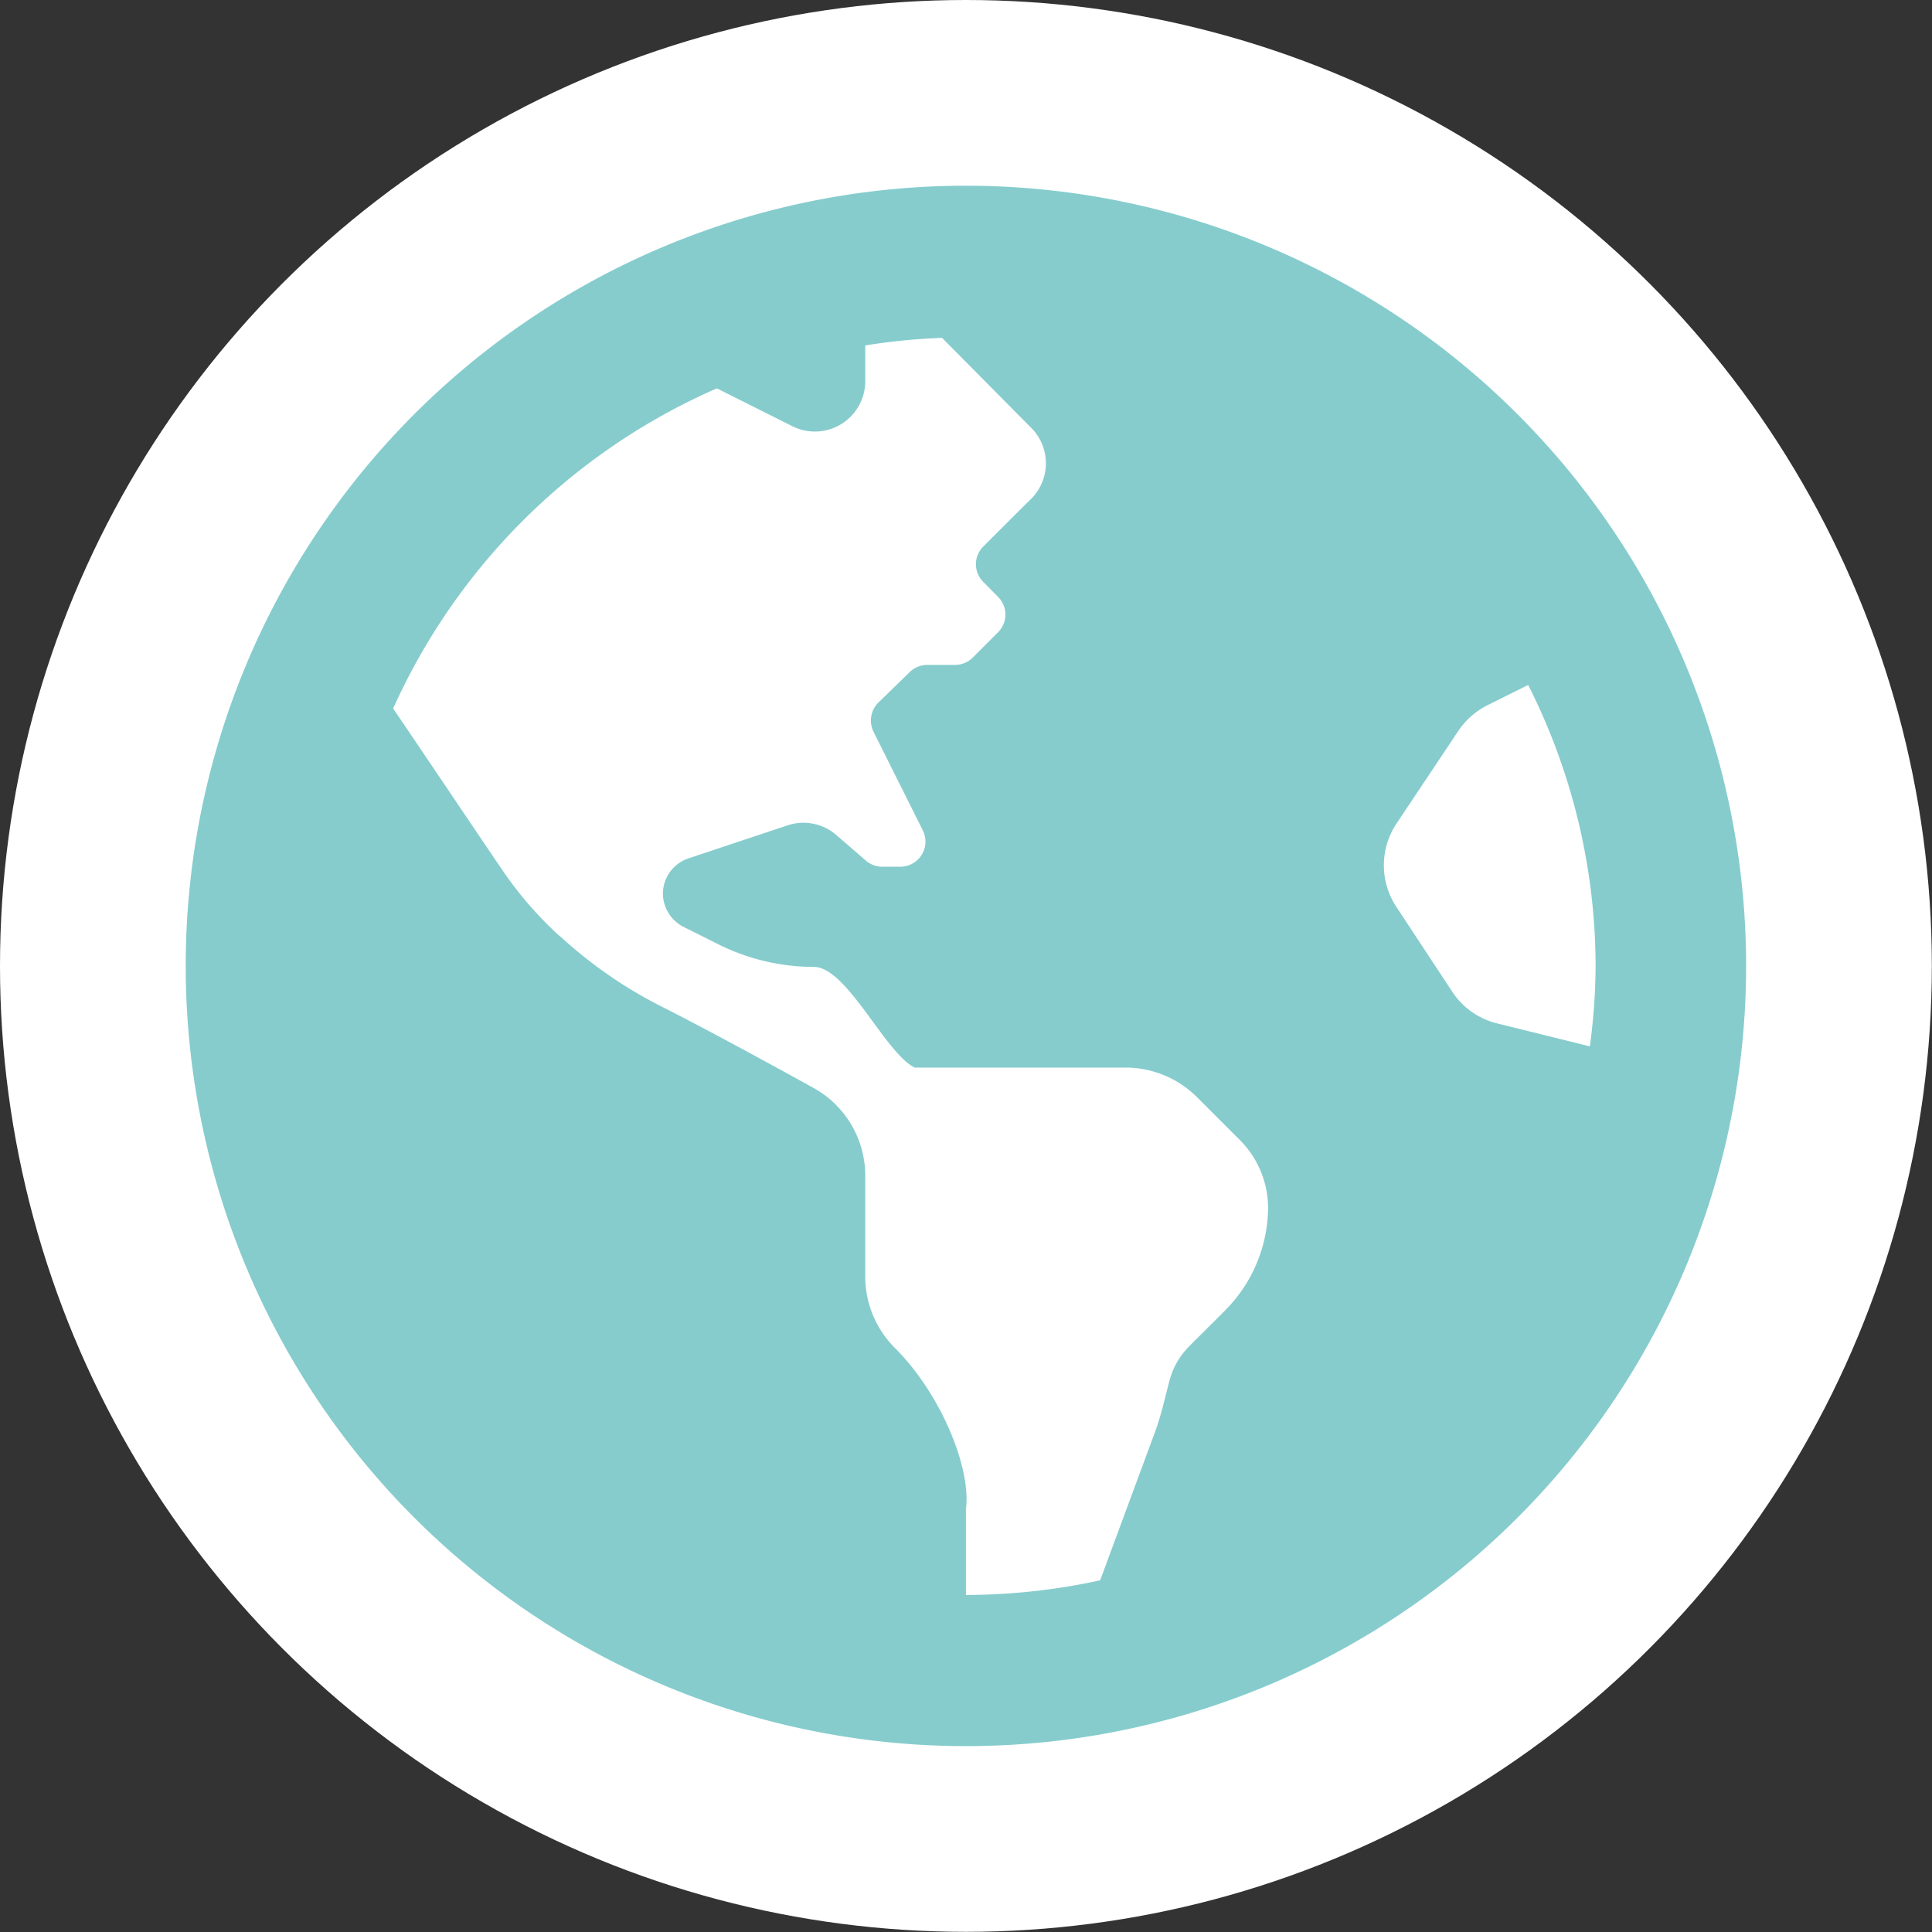
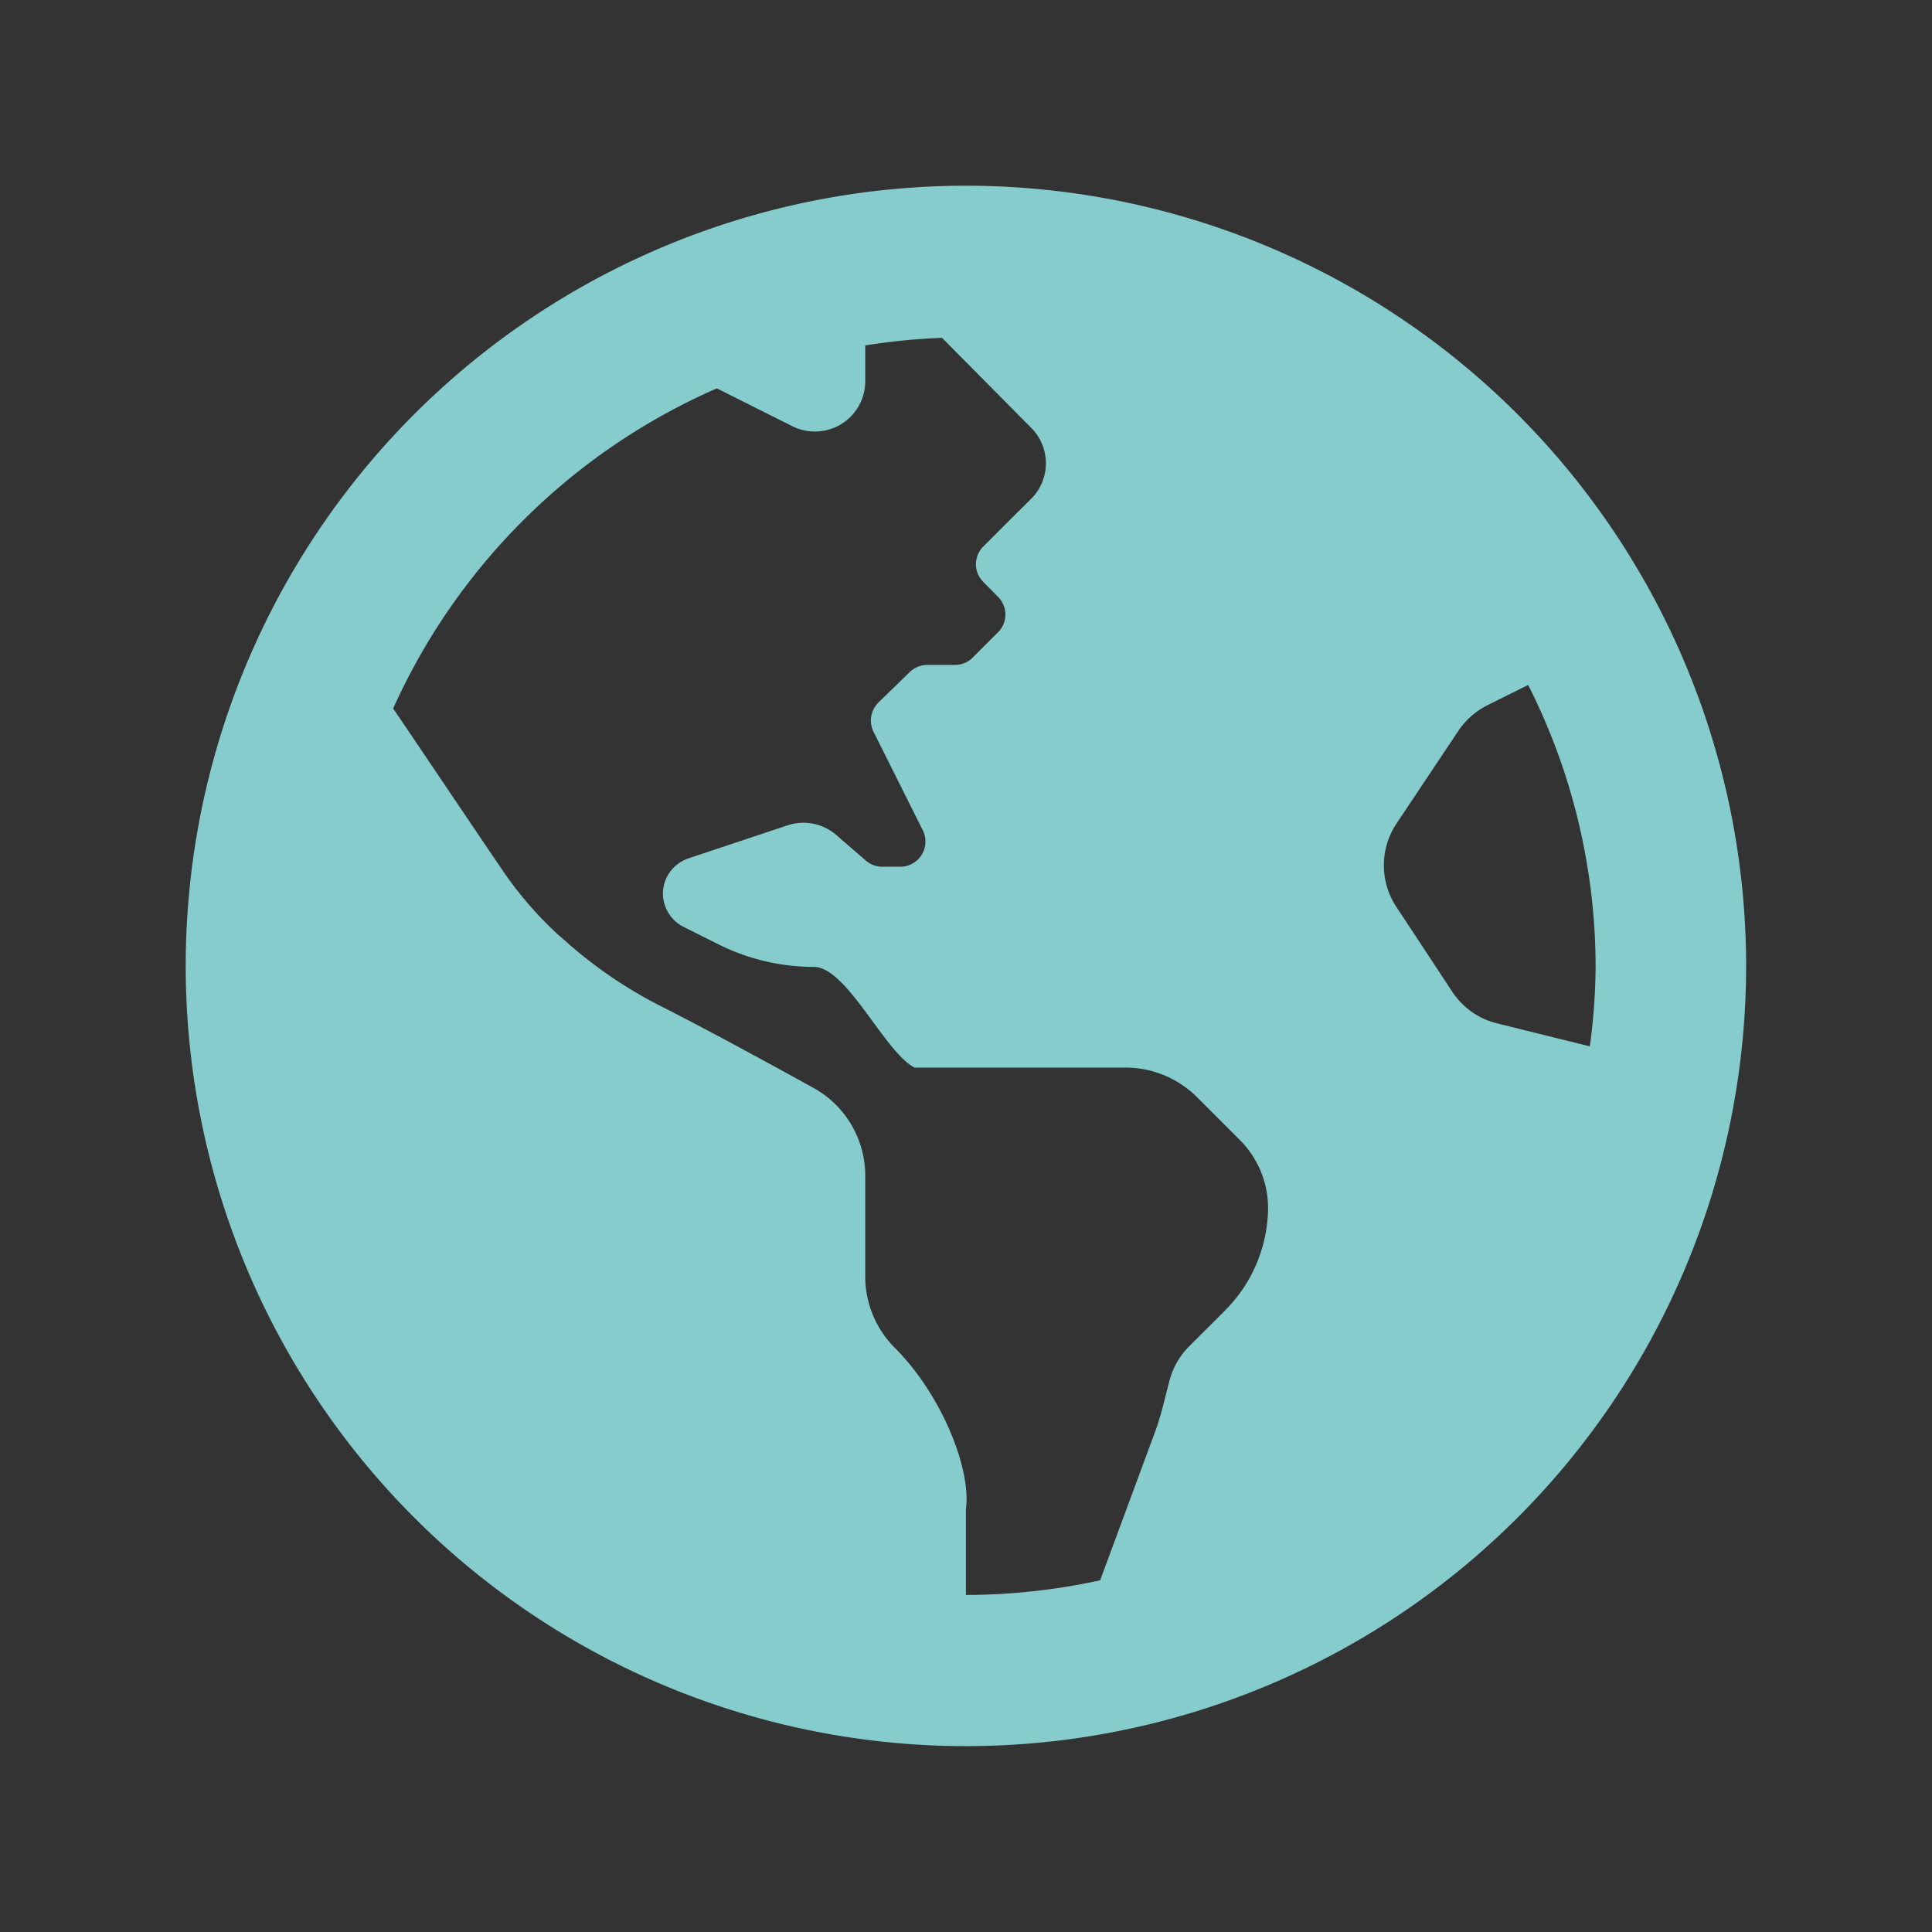
<svg xmlns="http://www.w3.org/2000/svg" viewBox="0 0 117.45 117.45">
  <rect x="0" y="0" width="117.45" height="117.45" fill="#333333" stroke="none" />
  <defs>
    <style>.cls-1{fill:#fff;}.cls-2{fill:#86cccd;}</style>
  </defs>
  <g id="Capa_2" data-name="Capa 2">
    <g id="Capa_1-2" data-name="Capa 1">
-       <circle class="cls-1" cx="58.72" cy="58.72" r="58.72" />
      <path class="cls-2" d="M58.72,11.29a47.43,47.43,0,1,0,47.43,47.43A47.44,47.44,0,0,0,58.72,11.29ZM74.46,79.68c-.74.75-1.53,1.52-2.16,2.16a4.57,4.57,0,0,0-1.18,2c-.29,1.08-.52,2.18-.91,3.23l-3.33,9a38.42,38.42,0,0,1-8.16.89V91.74c.33-2.42-1.46-6.94-4.32-9.8a6.13,6.13,0,0,1-1.8-4.33V71.49a6.1,6.1,0,0,0-3.14-5.35c-2.75-1.52-6.66-3.65-9.34-5a27.23,27.23,0,0,1-6-4.16l-.16-.13a22.51,22.51,0,0,1-3.45-4c-1.79-2.63-4.72-7-6.61-9.78A38.48,38.48,0,0,1,43.58,23.61l4.59,2.3a3.06,3.06,0,0,0,4.43-2.74V21a37.87,37.87,0,0,1,4.67-.46L62.68,26a3.05,3.05,0,0,1,0,4.33l-.9.89-2,2a1.52,1.52,0,0,0,0,2.16l.89.9a1.52,1.52,0,0,1,0,2.16l-1.53,1.53a1.5,1.5,0,0,1-1.08.45H56.37a1.54,1.54,0,0,0-1.07.44l-1.89,1.84a1.54,1.54,0,0,0-.31,1.78l3,6a1.53,1.53,0,0,1-1.37,2.21H53.64a1.53,1.53,0,0,1-1-.37l-1.78-1.54a3.05,3.05,0,0,0-3-.6l-6,2a2.27,2.27,0,0,0-1.56,2.17,2.29,2.29,0,0,0,1.26,2l2.12,1.06a13,13,0,0,0,5.8,1.37c2,0,4.32,5.22,6.12,6.12H68.43a6.17,6.17,0,0,1,4.33,1.79l2.62,2.62a5.87,5.87,0,0,1,1.71,4.13A8.94,8.94,0,0,1,74.46,79.68ZM91,62.21a4.55,4.55,0,0,1-2.7-1.9L84.9,55.15a4.58,4.58,0,0,1,0-5.09l3.75-5.62a4.64,4.64,0,0,1,1.76-1.56l2.49-1.24A38,38,0,0,1,97,58.72a37.52,37.52,0,0,1-.35,4.89Z" />
    </g>
  </g>
</svg>